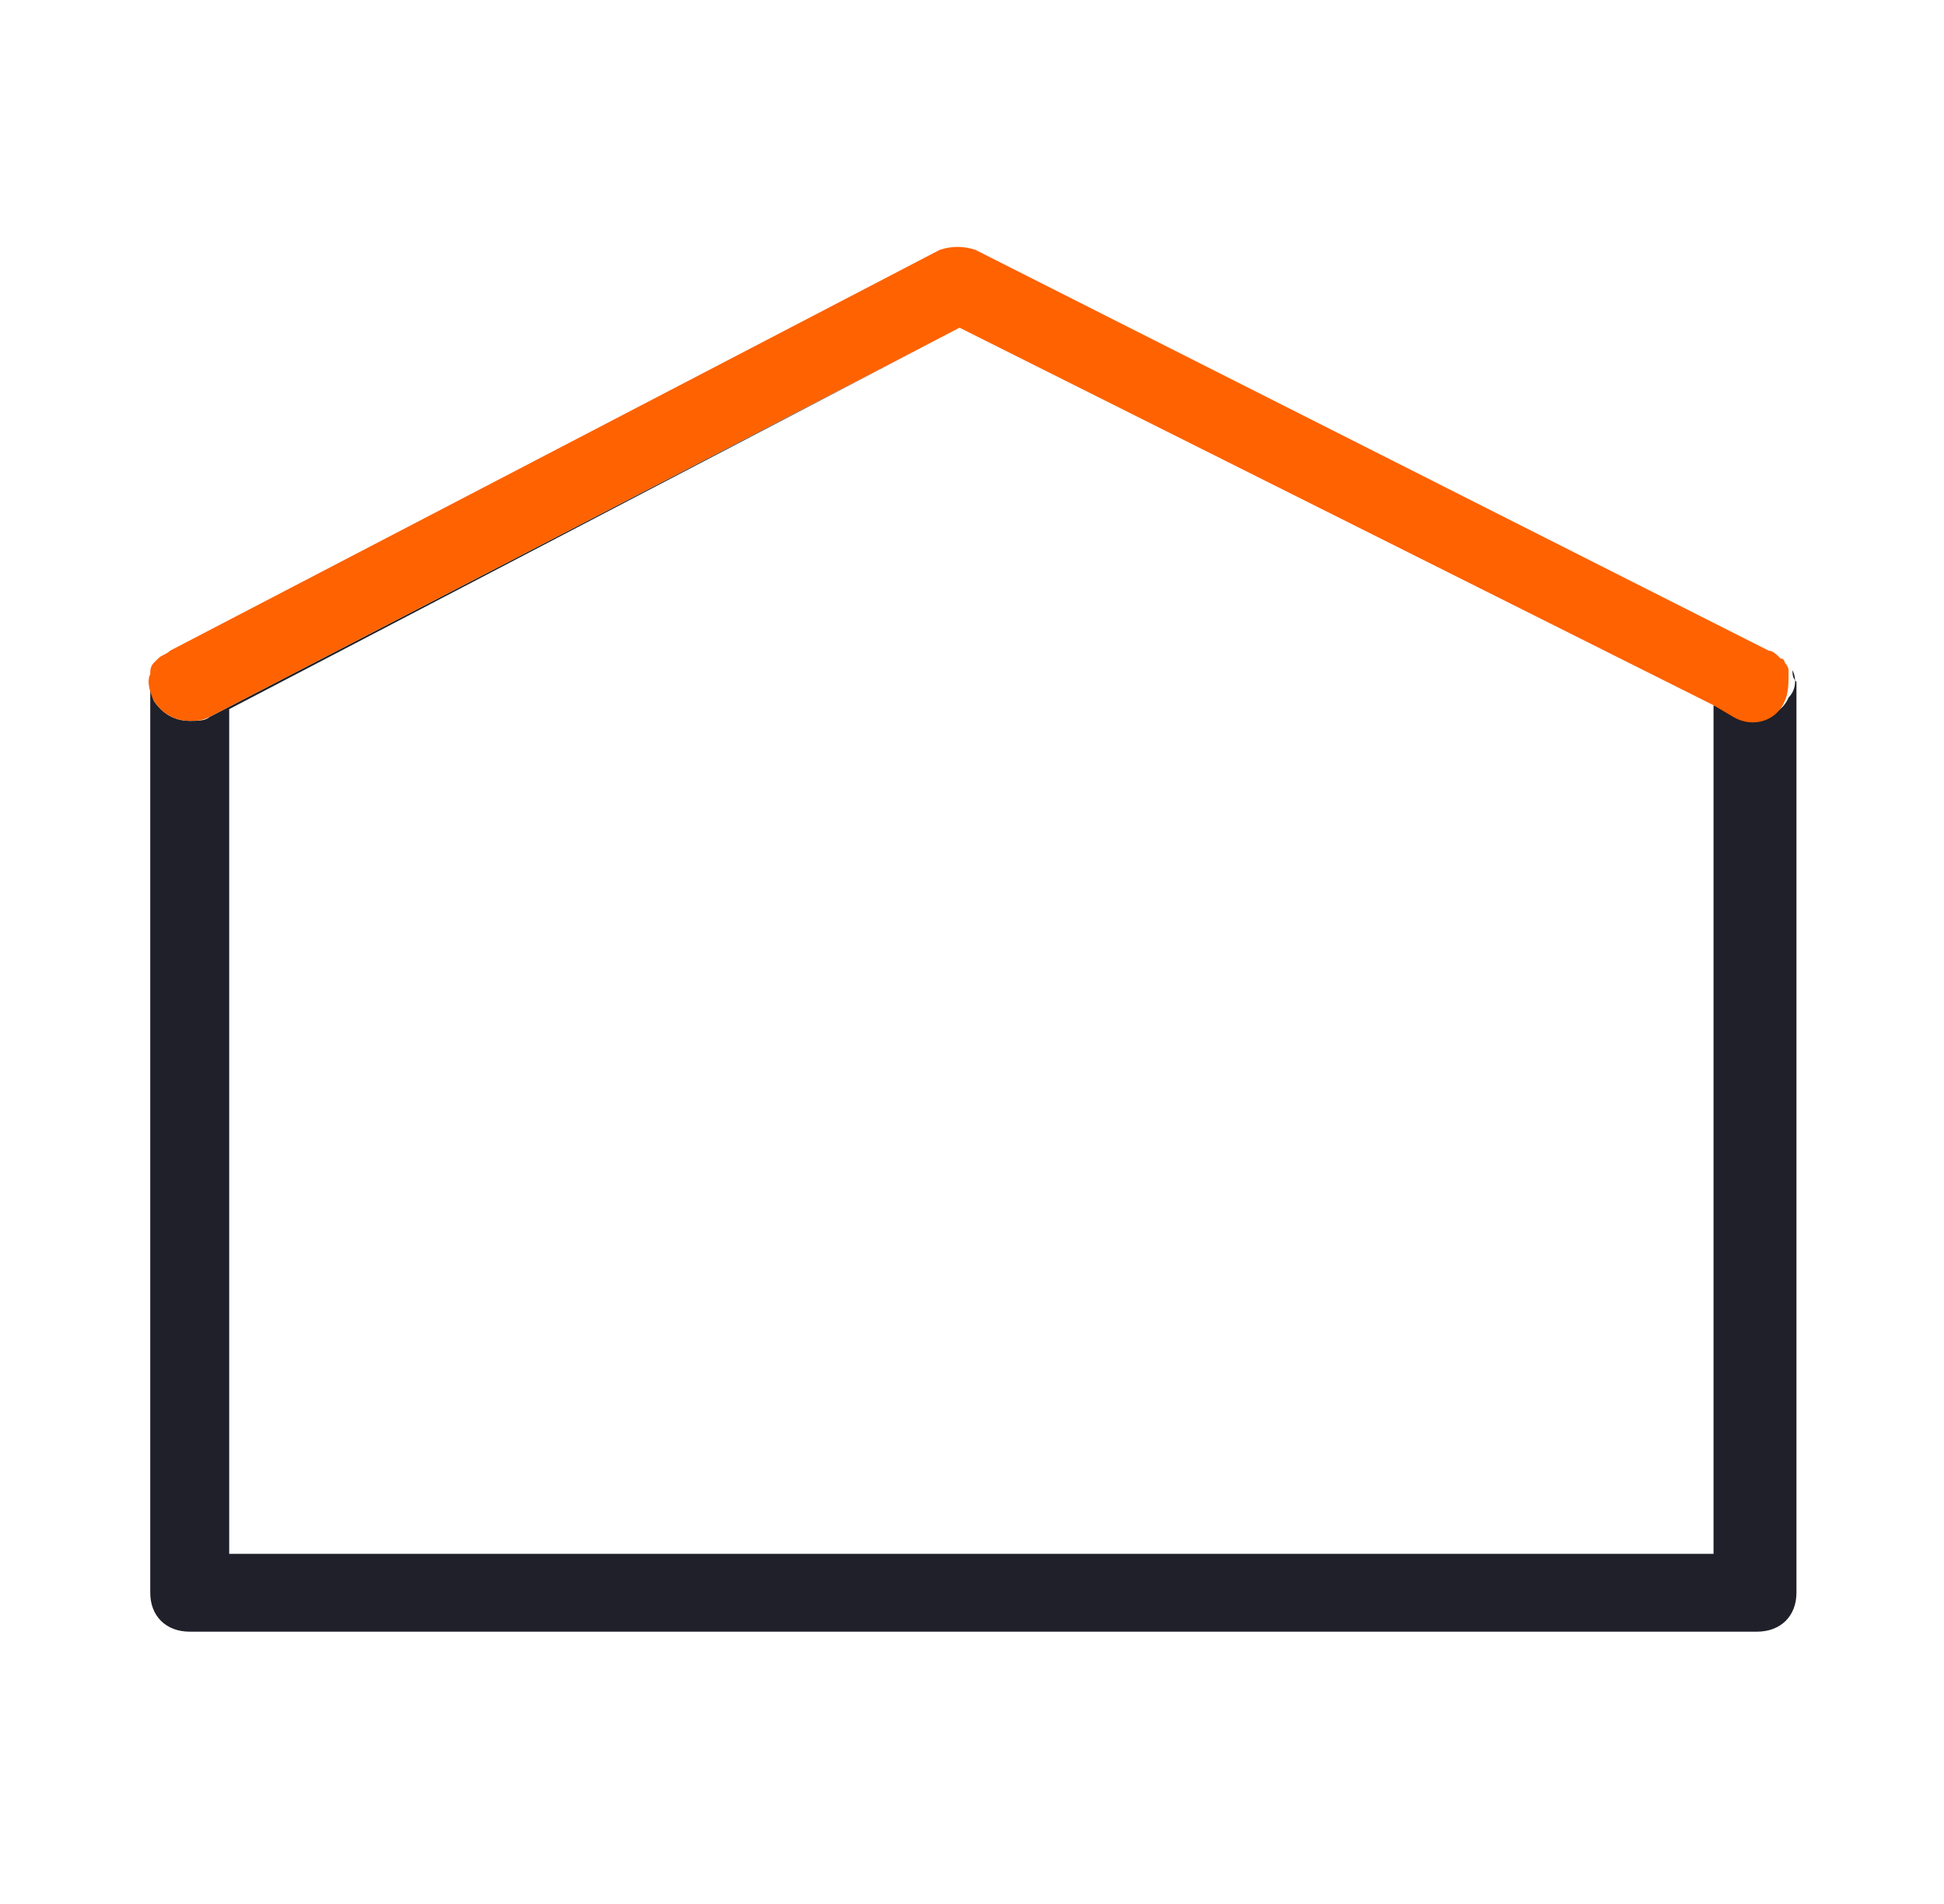
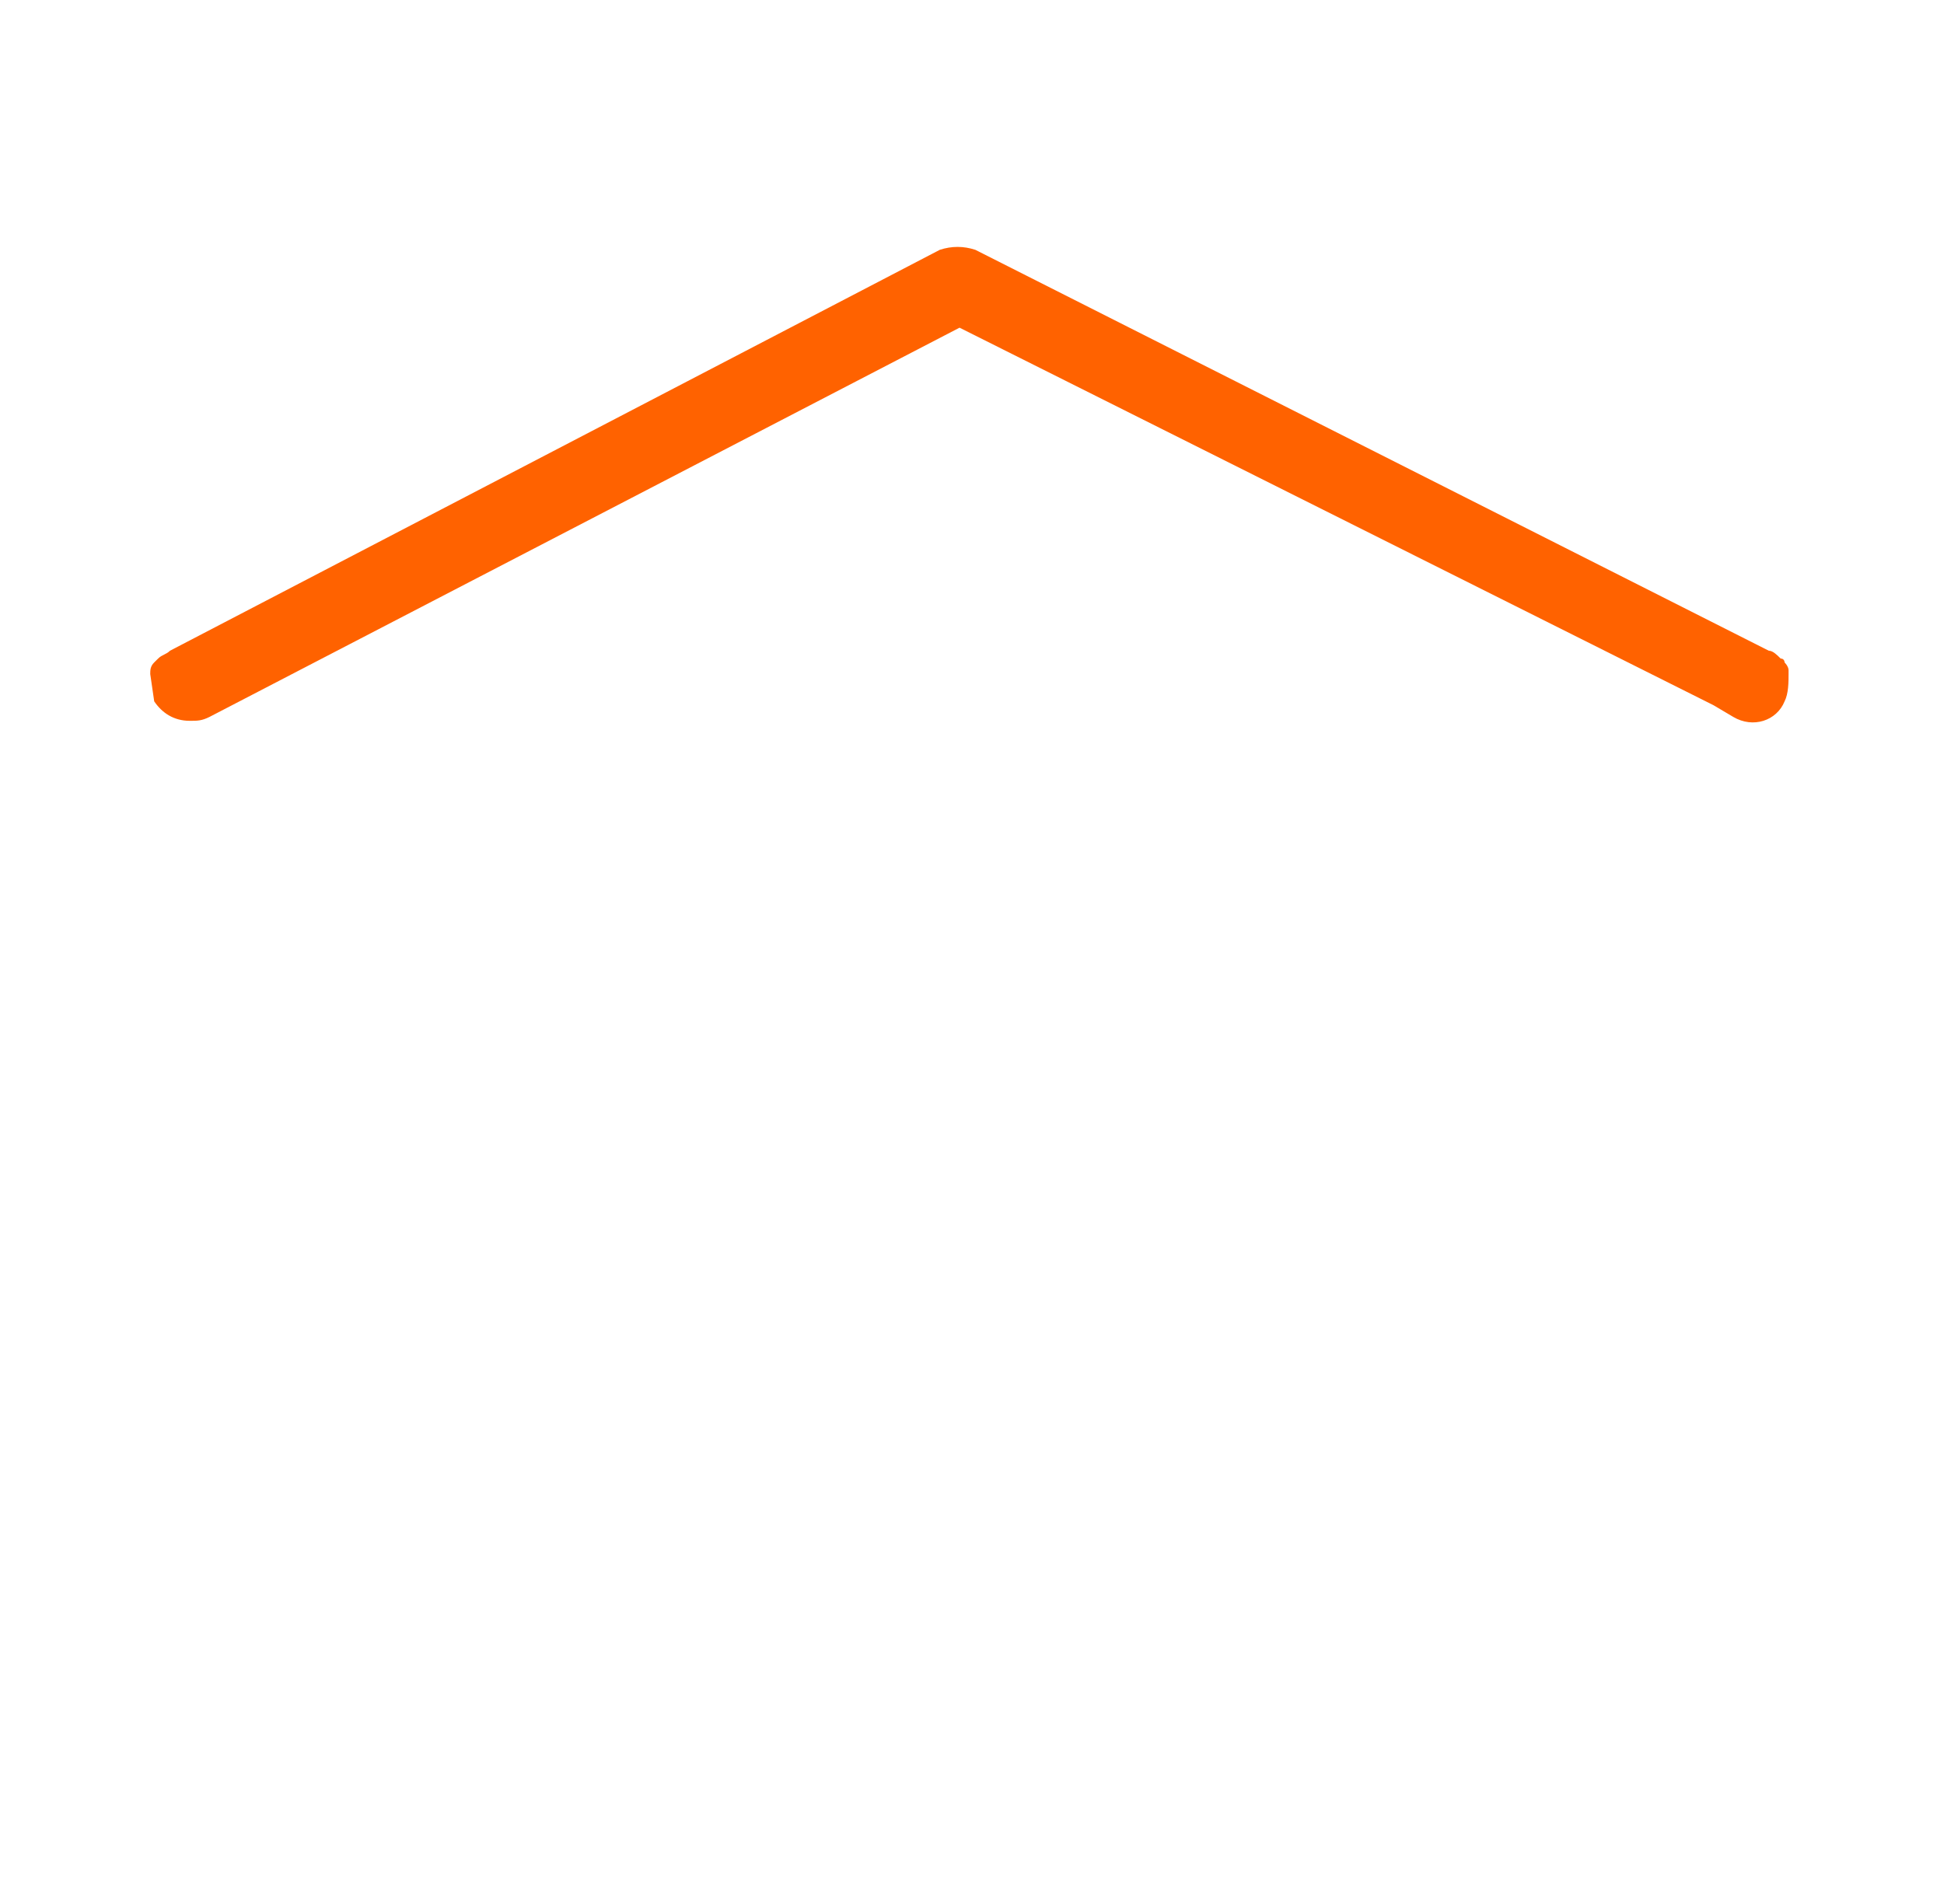
<svg xmlns="http://www.w3.org/2000/svg" width="49" height="48" viewBox="0 0 49 48" fill="none">
-   <path d="M45.181 16.897C45.281 17.093 45.281 17.388 45.082 17.584C44.883 18.075 44.186 18.271 43.788 17.976L43.191 17.78V39.172H5.777V17.878L24.186 8.262L5.28 18.075C5.18 18.173 4.981 18.173 4.782 18.173C4.384 18.173 4.086 17.976 3.887 17.682C3.787 17.486 3.787 17.191 3.787 16.897C3.787 16.995 3.787 17.093 3.787 17.191V40.153C3.787 40.742 4.185 41.135 4.782 41.135H44.286C44.883 41.135 45.281 40.742 45.281 40.153V17.191C45.181 17.093 45.181 16.995 45.181 16.897Z" fill="#1F2029" />
-   <path d="M3.887 17.681C4.086 17.976 4.384 18.172 4.782 18.172C4.981 18.172 5.081 18.172 5.28 18.074L24.186 8.261L43.191 17.779L43.689 18.074C44.186 18.368 44.783 18.172 44.982 17.681C45.082 17.485 45.082 17.19 45.082 16.994C45.082 16.994 45.082 16.994 45.082 16.896C45.082 16.798 44.982 16.7 44.982 16.7C44.982 16.7 44.982 16.602 44.883 16.602C44.783 16.503 44.684 16.405 44.584 16.405L24.584 6.298C24.285 6.2 23.987 6.2 23.688 6.298L4.285 16.405C4.185 16.503 4.086 16.503 3.986 16.602C3.986 16.602 3.986 16.602 3.887 16.7C3.787 16.798 3.787 16.896 3.787 16.994C3.688 17.19 3.787 17.485 3.887 17.681Z" fill="#FF6200" />
+   <path d="M3.887 17.681C4.086 17.976 4.384 18.172 4.782 18.172C4.981 18.172 5.081 18.172 5.28 18.074L24.186 8.261L43.191 17.779L43.689 18.074C44.186 18.368 44.783 18.172 44.982 17.681C45.082 17.485 45.082 17.19 45.082 16.994C45.082 16.994 45.082 16.994 45.082 16.896C45.082 16.798 44.982 16.7 44.982 16.7C44.982 16.7 44.982 16.602 44.883 16.602C44.783 16.503 44.684 16.405 44.584 16.405L24.584 6.298C24.285 6.2 23.987 6.2 23.688 6.298L4.285 16.405C4.185 16.503 4.086 16.503 3.986 16.602C3.986 16.602 3.986 16.602 3.887 16.7C3.787 16.798 3.787 16.896 3.787 16.994Z" fill="#FF6200" />
</svg>